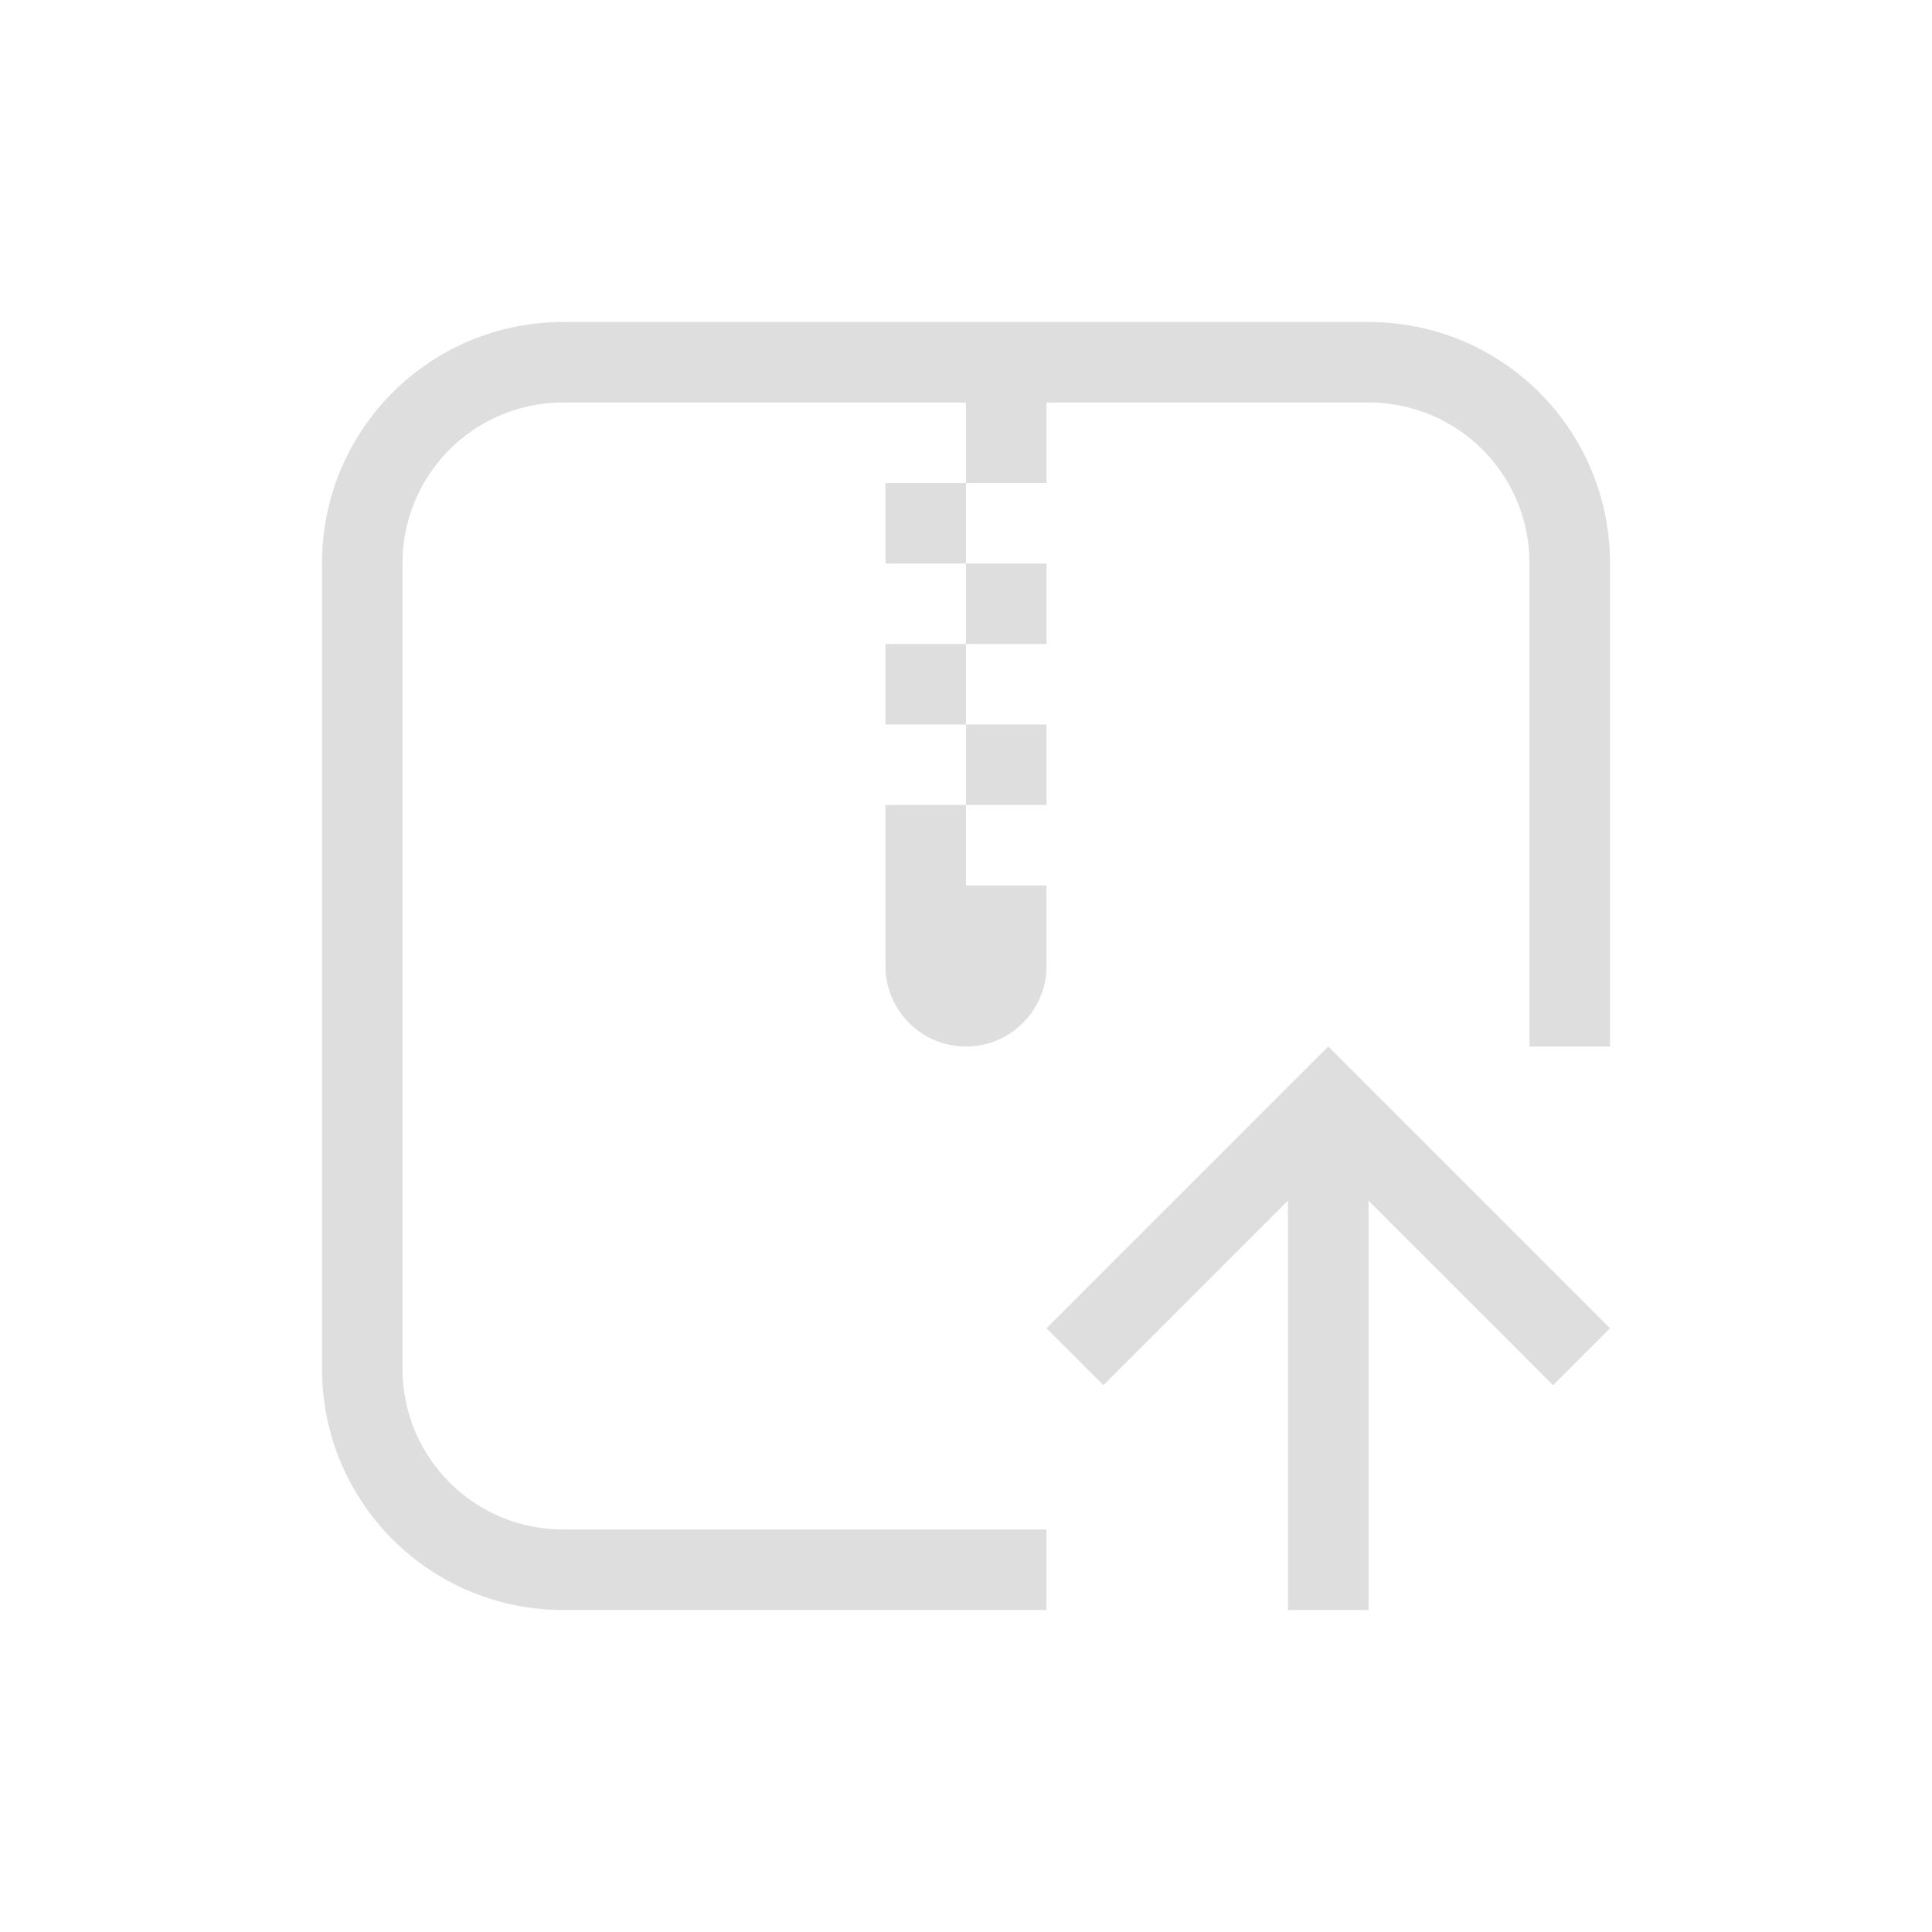
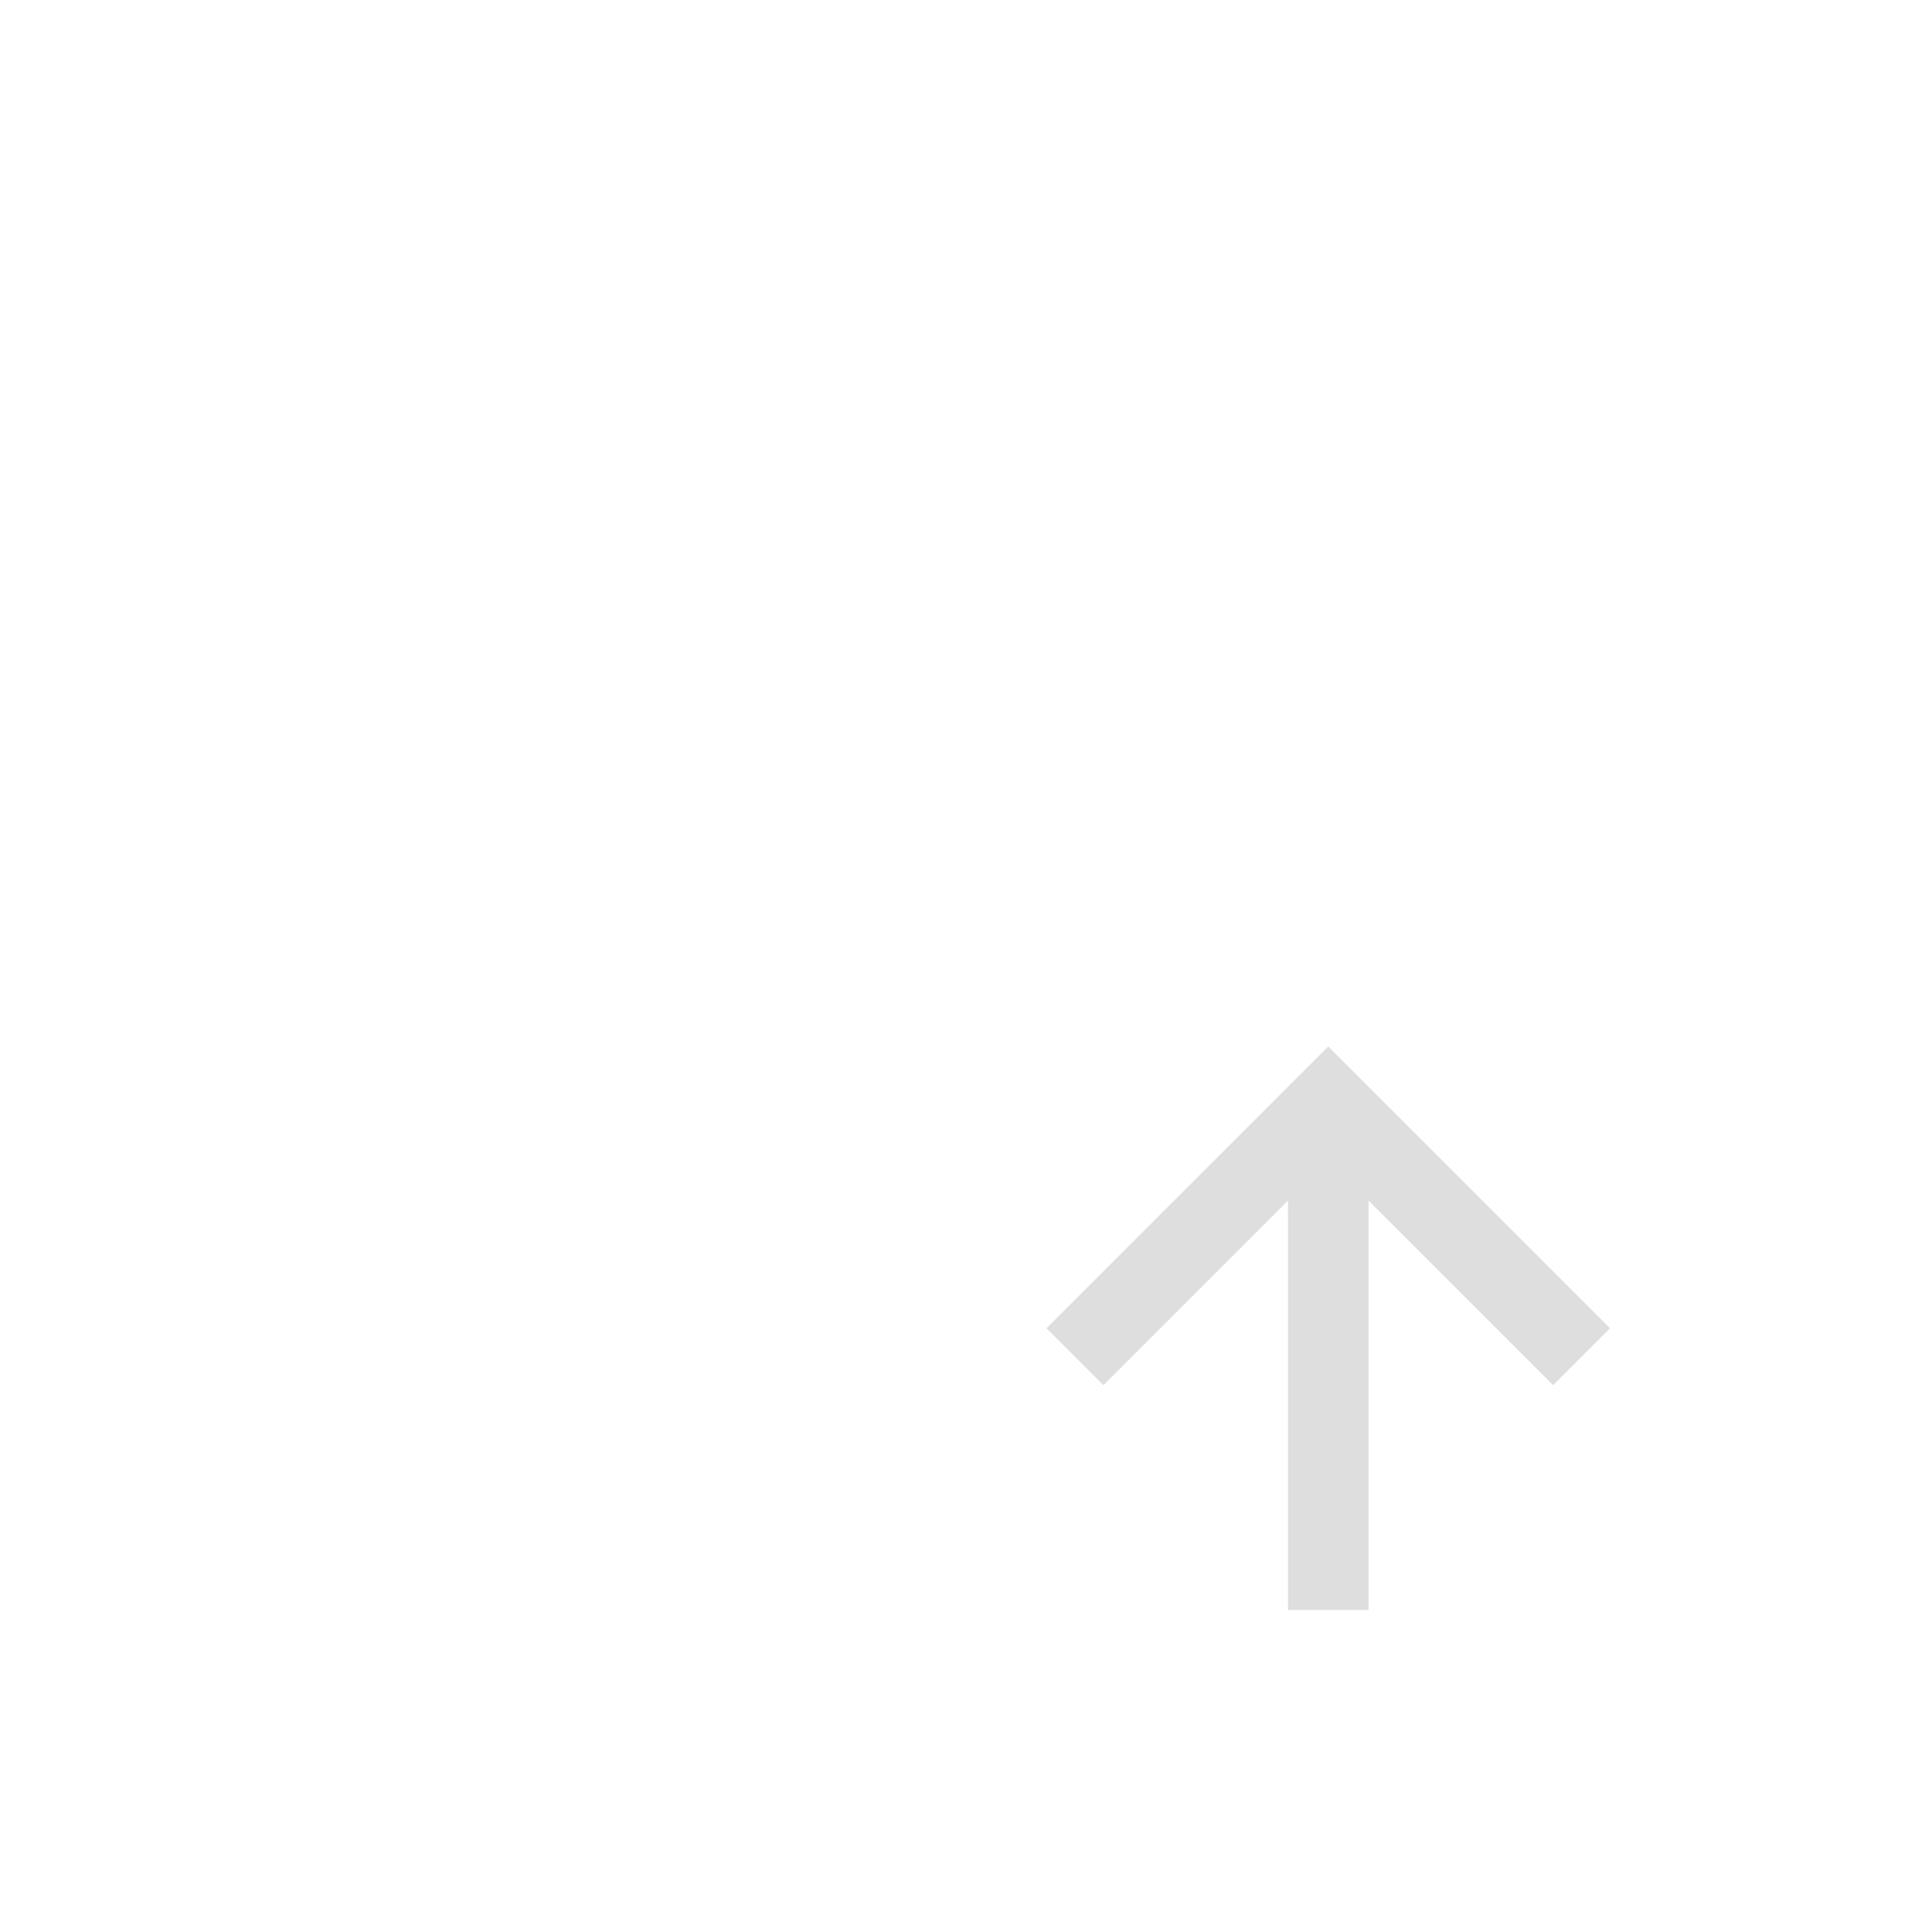
<svg xmlns="http://www.w3.org/2000/svg" width="24" height="24" version="1.1" viewBox="0 0 24 24">
  <style id="current-color-scheme" type="text/css">.ColorScheme-Text{color:#dedede;}</style>
  <g class="ColorScheme-Text" fill="currentColor">
    <path d="m16.5 13-3.5 3.5 0.707 0.707 2.293-2.293v5.086h1v-5.086l2.293 2.293 0.707-0.707-3.293-3.293z" />
  </g>
-   <path class="ColorScheme-Text" d="m7 4c-1.662 0-3 1.338-3 3v10c0 1.662 1.338 3 3 3h6v-1h-6c-1.108 0-2-0.892-2-2v-10c0-1.108 0.892-2 2-2h5v1h1v-1h4c1.108 0 2 0.892 2 2v6h1v-6c0-1.662-1.338-3-3-3h-4-1-5zm5 2h-1v1h1v-1zm0 1v1h1v-1h-1zm0 1h-1v1h1v-1zm0 1v1h1v-1h-1zm0 1h-1v1 1a1 1 0 0 0 1 1 1 1 0 0 0 1-1v-1h-1v-1z" fill="currentColor" />
</svg>